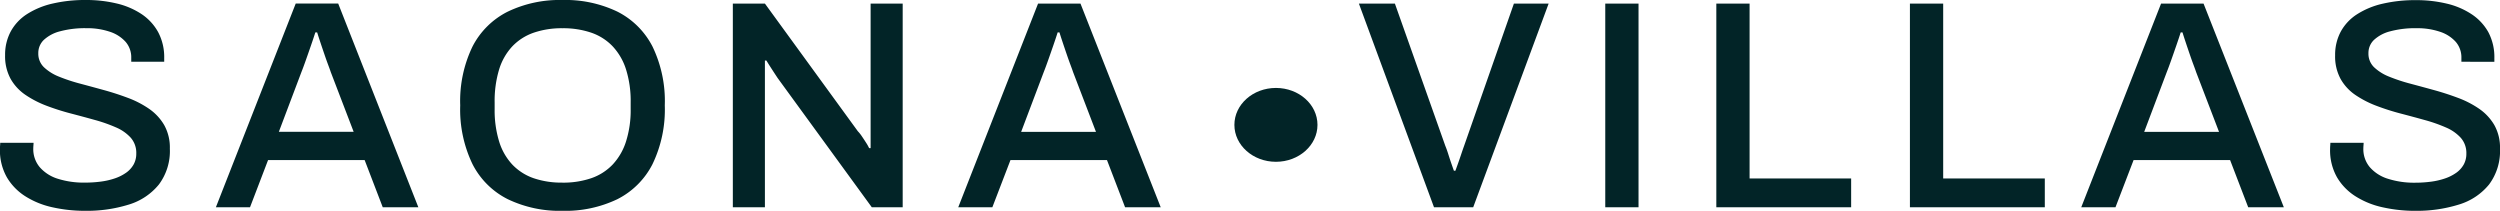
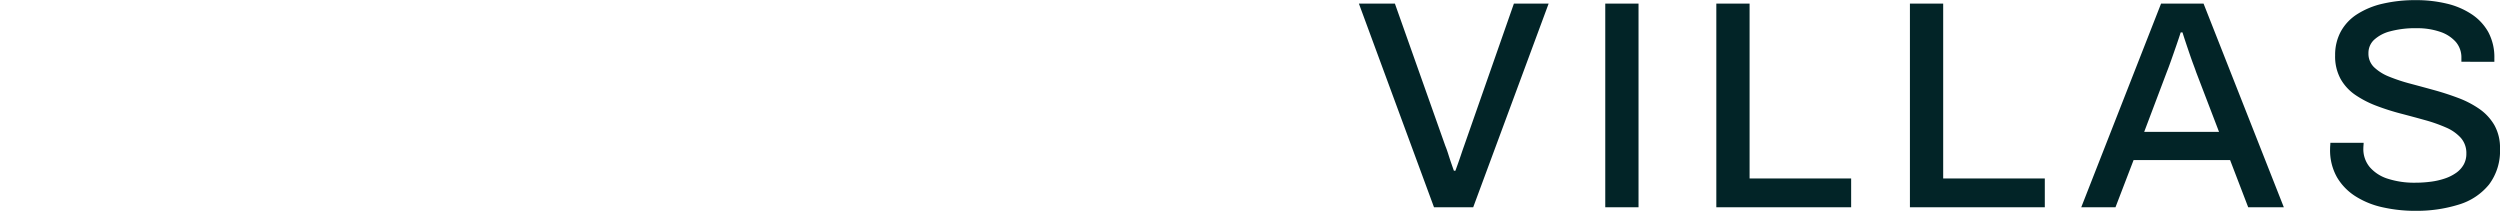
<svg xmlns="http://www.w3.org/2000/svg" width="159.712" height="13.468" viewBox="0 0 159.712 13.468">
  <g id="Groupe_1195" data-name="Groupe 1195" transform="translate(-101.274 -29.852)">
    <g id="Groupe_1058" data-name="Groupe 1058" transform="translate(101.274 29.852)">
-       <path id="Tracé_574" data-name="Tracé 574" d="M6.7-4.68A9.461,9.461,0,0,1,4.651-4.9a5.376,5.376,0,0,1-1.745-.7,3.592,3.592,0,0,1-1.2-1.233,3.5,3.5,0,0,1-.436-1.793q0-.114.009-.218t.009-.18H3.418q0,.057-.009.171t-.009.19a1.788,1.788,0,0,0,.417,1.2,2.513,2.513,0,0,0,1.167.74A5.487,5.487,0,0,0,6.7-6.482a7.675,7.675,0,0,0,1.024-.066,4.6,4.6,0,0,0,.9-.209,2.779,2.779,0,0,0,.711-.36,1.615,1.615,0,0,0,.474-.522,1.407,1.407,0,0,0,.171-.7A1.465,1.465,0,0,0,9.63-9.346a2.7,2.7,0,0,0-.948-.664,9.789,9.789,0,0,0-1.347-.474q-.749-.209-1.546-.417a15.2,15.2,0,0,1-1.546-.493A6.423,6.423,0,0,1,2.9-12.087a3.06,3.06,0,0,1-.948-1.024A3.006,3.006,0,0,1,1.6-14.62a3.13,3.13,0,0,1,.36-1.518A3.065,3.065,0,0,1,3-17.247a5.168,5.168,0,0,1,1.631-.673,9.212,9.212,0,0,1,2.144-.228,8.284,8.284,0,0,1,1.935.218,4.906,4.906,0,0,1,1.593.673A3.293,3.293,0,0,1,11.375-16.1a3.393,3.393,0,0,1,.389,1.669v.228H9.659v-.247a1.513,1.513,0,0,0-.36-1.024,2.309,2.309,0,0,0-1.005-.645,4.5,4.5,0,0,0-1.5-.228,6.117,6.117,0,0,0-1.688.2,2.381,2.381,0,0,0-1.034.55,1.151,1.151,0,0,0-.351.844,1.2,1.2,0,0,0,.36.9,2.993,2.993,0,0,0,.958.6,10.844,10.844,0,0,0,1.347.446q.749.2,1.537.417t1.537.5a6.158,6.158,0,0,1,1.347.7,3.25,3.25,0,0,1,.958,1.034,2.942,2.942,0,0,1,.36,1.508,3.56,3.56,0,0,1-.7,2.286A3.947,3.947,0,0,1,9.5-5.078,9.03,9.03,0,0,1,6.7-4.68Zm8.366-.228,5.1-13.013H22.88L28-4.907H25.726L24.569-7.923H18.4L17.246-4.907Zm4.022-4.818h4.78l-1.461-3.813q-.057-.171-.171-.474T22-14.677q-.123-.36-.247-.73t-.218-.673H21.42q-.114.36-.285.854t-.332.948q-.161.455-.275.74ZM37.2-4.68a7.658,7.658,0,0,1-3.481-.74,5.083,5.083,0,0,1-2.257-2.238,8.022,8.022,0,0,1-.787-3.756,8.01,8.01,0,0,1,.787-3.765,5.094,5.094,0,0,1,2.257-2.229,7.658,7.658,0,0,1,3.481-.74,7.689,7.689,0,0,1,3.509.74,5.105,5.105,0,0,1,2.248,2.229,8.01,8.01,0,0,1,.787,3.765,8.022,8.022,0,0,1-.787,3.756,5.094,5.094,0,0,1-2.248,2.238A7.689,7.689,0,0,1,37.2-4.68Zm0-1.8a5.544,5.544,0,0,0,1.85-.285,3.428,3.428,0,0,0,1.366-.873,3.864,3.864,0,0,0,.854-1.48,6.605,6.605,0,0,0,.294-2.068V-11.6a6.744,6.744,0,0,0-.294-2.106,3.864,3.864,0,0,0-.854-1.48,3.428,3.428,0,0,0-1.366-.873,5.544,5.544,0,0,0-1.85-.285,5.481,5.481,0,0,0-1.831.285,3.428,3.428,0,0,0-1.366.873,3.77,3.77,0,0,0-.844,1.48,6.953,6.953,0,0,0-.285,2.106v.417a6.81,6.81,0,0,0,.285,2.068,3.77,3.77,0,0,0,.844,1.48,3.428,3.428,0,0,0,1.366.873A5.481,5.481,0,0,0,37.2-6.482ZM48.091-4.907V-17.92H50.14l5.937,8.157a2.285,2.285,0,0,1,.256.322q.142.209.275.417a2.547,2.547,0,0,1,.19.341h.095V-17.92h2.049V-4.907H56.969l-6.013-8.252q-.152-.228-.379-.579t-.341-.541H50.14v9.371Zm14.4,0,5.1-13.013H70.3L75.426-4.907H73.15L71.993-7.923H65.828L64.67-4.907ZM66.51-9.725h4.78L69.83-13.538q-.057-.171-.171-.474t-.237-.664q-.123-.36-.247-.73t-.218-.673h-.114q-.114.36-.285.854t-.332.948q-.161.455-.275.74Z" transform="translate(-1.274 18.148)" fill="#022427" />
      <path id="Tracé_573" data-name="Tracé 573" d="M5.059-4.907.26-17.92h2.3L5.78-8.834q.095.228.19.531t.19.579q.095.275.171.484h.095q.076-.209.171-.474t.19-.55q.095-.285.19-.55l3.187-9.105h2.219L7.563-4.907ZM16-4.907V-17.92h2.125V-4.907Zm7.095,0V-17.92h2.125V-6.747h6.488v1.84Zm12.368,0V-17.92h2.125V-6.747H44.08v1.84Zm10.945,0,5.1-13.013h2.713L59.35-4.907H57.074L55.917-7.923H49.752L48.595-4.907Zm4.022-4.818h4.78l-1.461-3.813q-.057-.171-.171-.474t-.237-.664q-.123-.36-.247-.73t-.218-.673h-.114q-.114.36-.285.854t-.332.948q-.161.455-.275.74Zm17.3,5.046A9.461,9.461,0,0,1,65.686-4.9a5.376,5.376,0,0,1-1.745-.7,3.592,3.592,0,0,1-1.2-1.233,3.5,3.5,0,0,1-.436-1.793q0-.114.009-.218t.009-.18h2.125q0,.057-.009.171t-.009.19a1.788,1.788,0,0,0,.417,1.2,2.513,2.513,0,0,0,1.167.74,5.487,5.487,0,0,0,1.717.247,7.674,7.674,0,0,0,1.024-.066,4.6,4.6,0,0,0,.9-.209,2.78,2.78,0,0,0,.711-.36,1.615,1.615,0,0,0,.474-.522,1.407,1.407,0,0,0,.171-.7,1.465,1.465,0,0,0-.351-1.005,2.7,2.7,0,0,0-.948-.664,9.789,9.789,0,0,0-1.347-.474q-.749-.209-1.546-.417a15.2,15.2,0,0,1-1.546-.493,6.422,6.422,0,0,1-1.347-.692,3.06,3.06,0,0,1-.948-1.024,3.006,3.006,0,0,1-.351-1.508,3.13,3.13,0,0,1,.36-1.518,3.065,3.065,0,0,1,1.043-1.11,5.168,5.168,0,0,1,1.631-.673,9.212,9.212,0,0,1,2.144-.228,8.284,8.284,0,0,1,1.935.218,4.906,4.906,0,0,1,1.593.673A3.293,3.293,0,0,1,72.411-16.1,3.393,3.393,0,0,1,72.8-14.43v.228H70.694v-.247a1.513,1.513,0,0,0-.36-1.024,2.309,2.309,0,0,0-1.005-.645,4.5,4.5,0,0,0-1.5-.228,6.117,6.117,0,0,0-1.688.2,2.381,2.381,0,0,0-1.034.55,1.151,1.151,0,0,0-.351.844,1.2,1.2,0,0,0,.36.9,2.993,2.993,0,0,0,.958.6,10.843,10.843,0,0,0,1.347.446q.749.2,1.537.417t1.537.5a6.158,6.158,0,0,1,1.347.7,3.25,3.25,0,0,1,.958,1.034,2.942,2.942,0,0,1,.36,1.508,3.56,3.56,0,0,1-.7,2.286,3.947,3.947,0,0,1-1.925,1.28A9.03,9.03,0,0,1,67.735-4.68Z" transform="translate(86.552 18.148)" fill="#022427" />
    </g>
-     <ellipse id="Ellipse_38" data-name="Ellipse 38" cx="2.654" cy="2.359" rx="2.654" ry="2.359" transform="translate(180.133 35.47)" fill="#022427" />
  </g>
</svg>